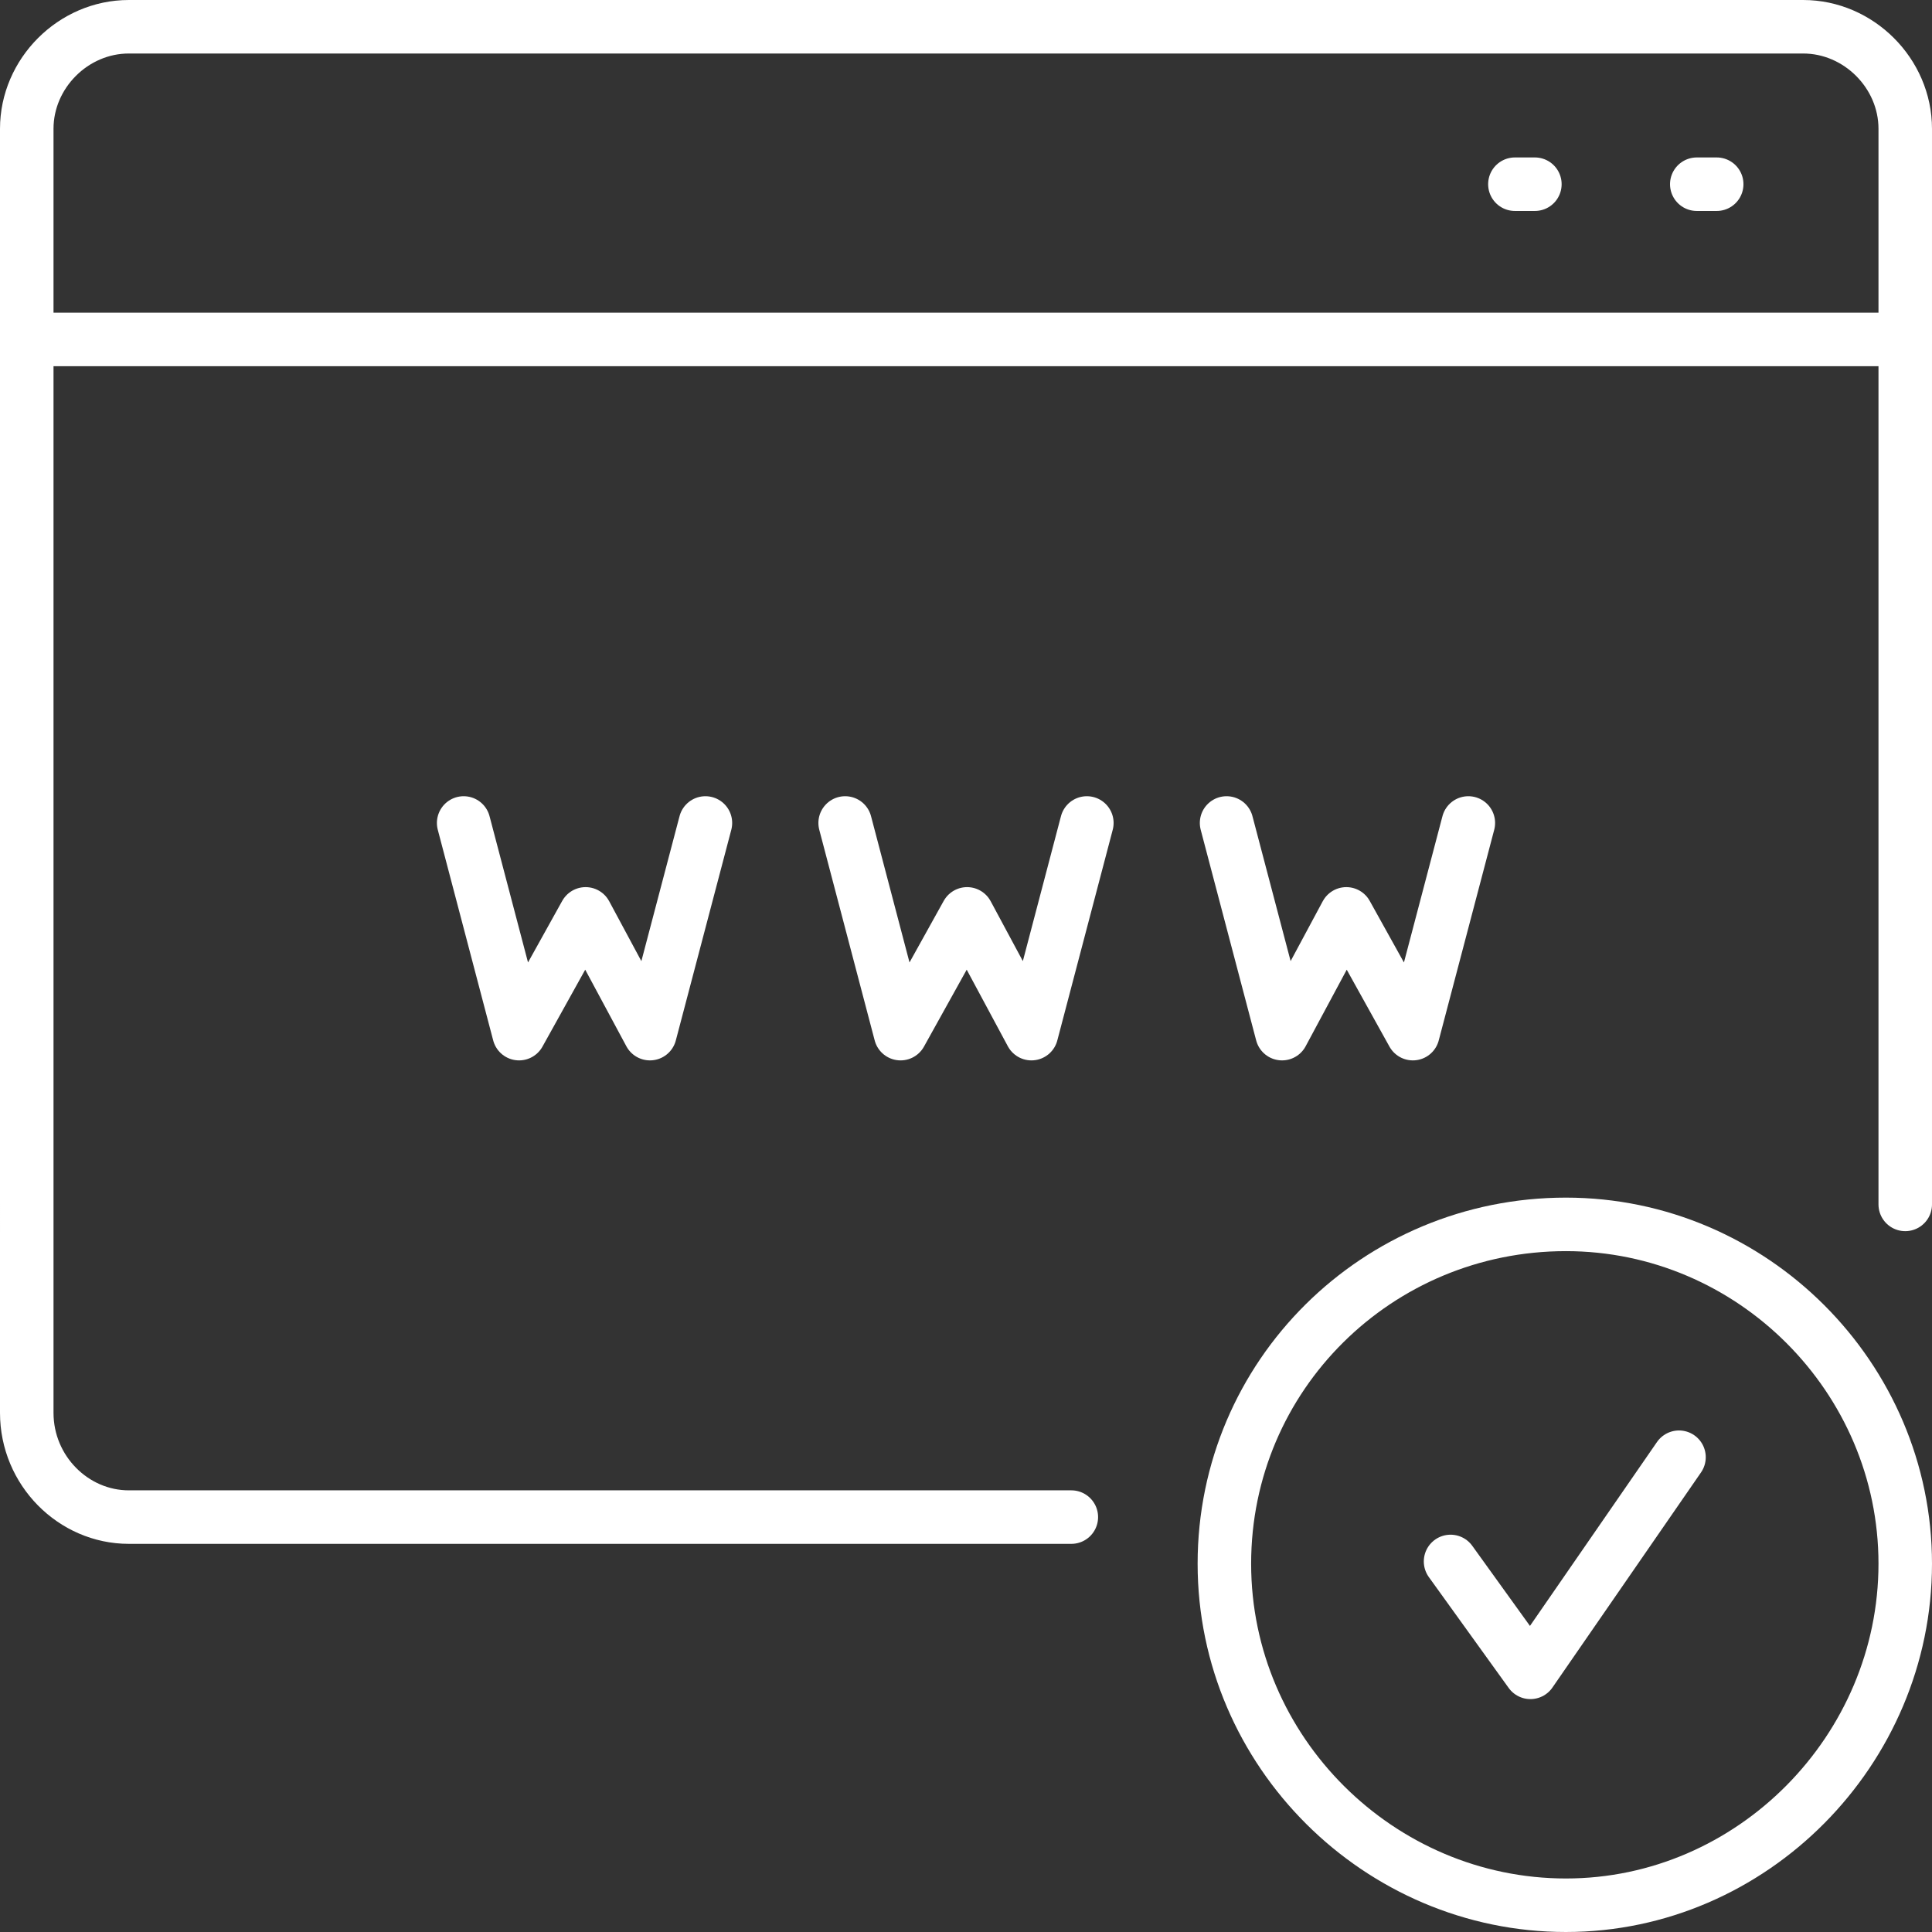
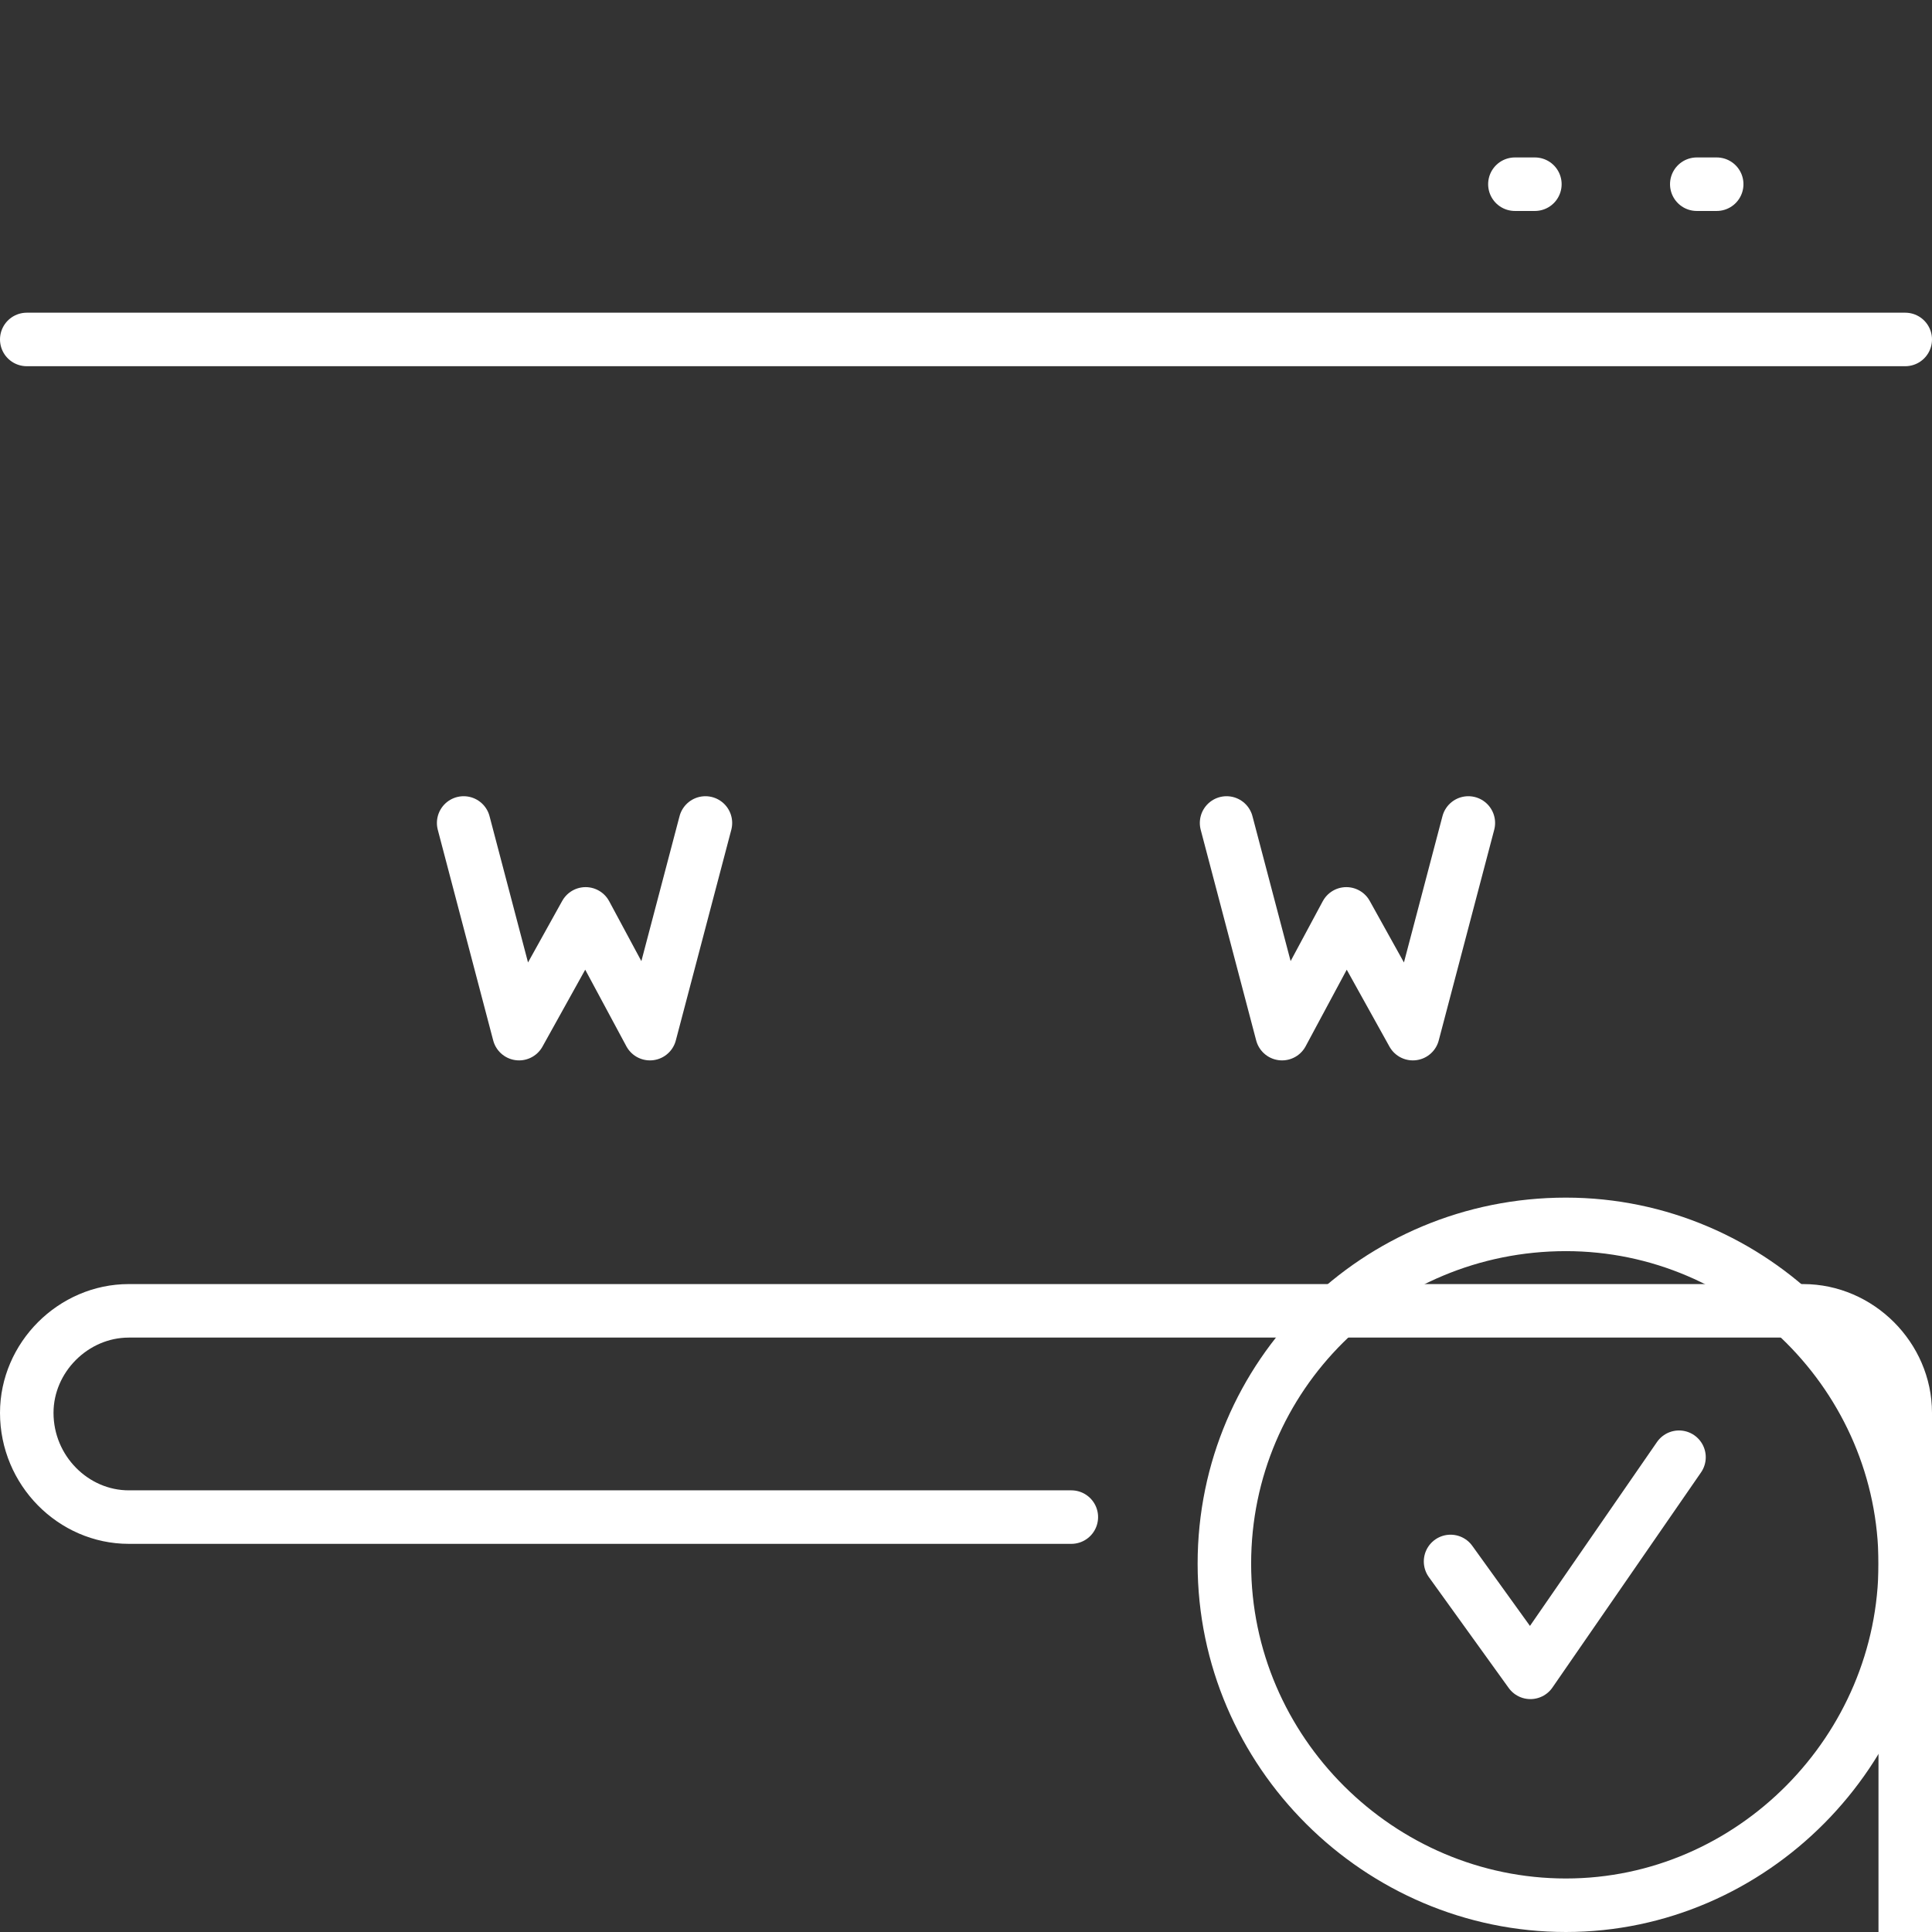
<svg xmlns="http://www.w3.org/2000/svg" id="Layer_2" data-name="Layer 2" viewBox="0 0 324.93 324.93">
  <rect x="0" y="0" width="324.93" height="324.93" fill="#333333" stroke="none" />
  <defs>
    <style>      .cls-1 {        fill: none;        stroke: #fff;        stroke-linecap: round;        stroke-linejoin: round;        stroke-width: 9px;      }    </style>
  </defs>
  <g id="_ÎÓÈ_1" data-name="—ÎÓÈ_1">
    <g>
-       <path class="cls-1" d="M180.18,255.15H21.66c-9.32,0-17.16-7.83-17.16-17.53V21.66c0-9.33,7.83-17.16,17.16-17.16h281.61c9.32,0,17.16,7.83,17.16,17.16v180.9" />
+       <path class="cls-1" d="M180.18,255.15H21.66c-9.32,0-17.16-7.83-17.16-17.53c0-9.33,7.83-17.16,17.16-17.16h281.61c9.32,0,17.16,7.83,17.16,17.16v180.9" />
      <line class="cls-1" x1="4.5" y1="57.09" x2="320.43" y2="57.09" />
      <line class="cls-1" x1="254.78" y1="30.98" x2="258.14" y2="30.98" />
      <line class="cls-1" x1="285.37" y1="30.98" x2="288.72" y2="30.98" />
      <polyline class="cls-1" points="243.96 262.61 257.39 281.26 282.38 245.08" />
      <polyline class="cls-1" points="77.98 138.41 87.3 173.84 98.49 153.7 109.31 173.84 118.64 138.41" />
      <path class="cls-1" d="M263.36,205.92c31.33,0,57.07,25.74,57.07,57.07s-25.74,57.44-57.07,57.44-57.44-25.74-57.44-57.44,25.74-57.07,57.44-57.07h0Z" />
      <polyline class="cls-1" points="206.29 138.41 215.62 173.84 226.43 153.7 237.62 173.84 246.95 138.41" />
-       <polyline class="cls-1" points="142.14 138.41 151.46 173.84 162.65 153.7 173.47 173.84 182.79 138.41" />
    </g>
  </g>
</svg>